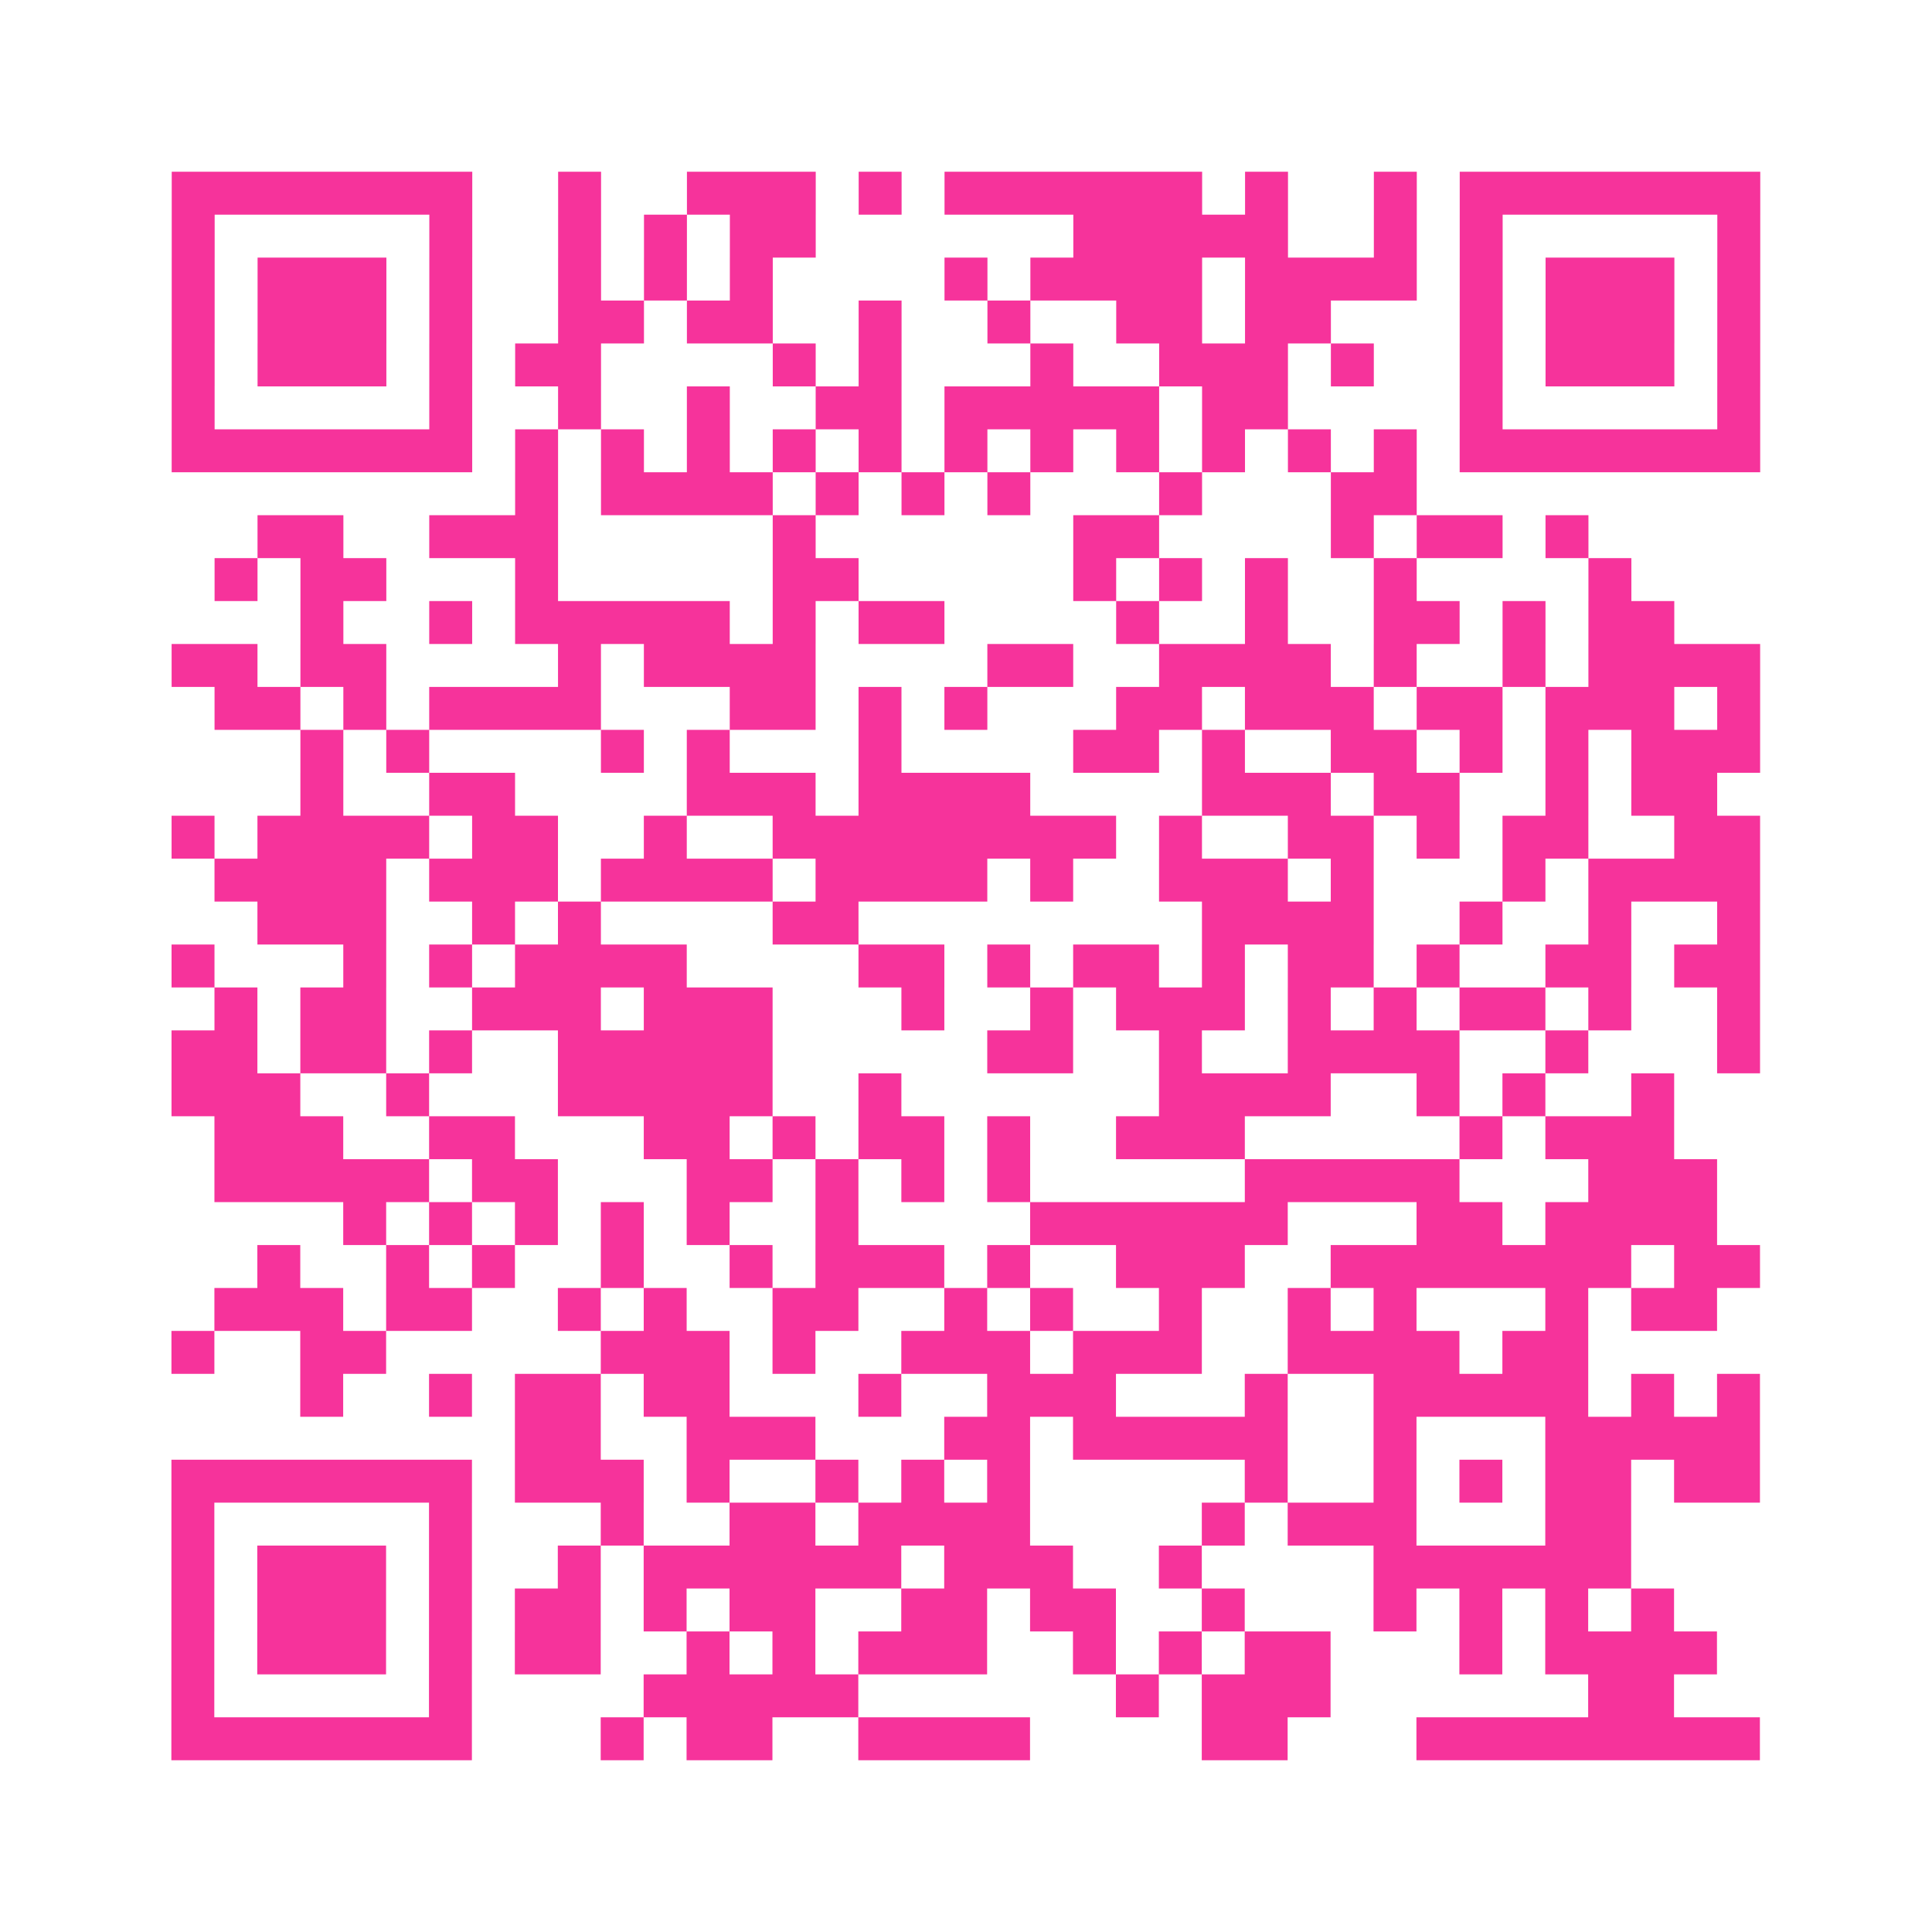
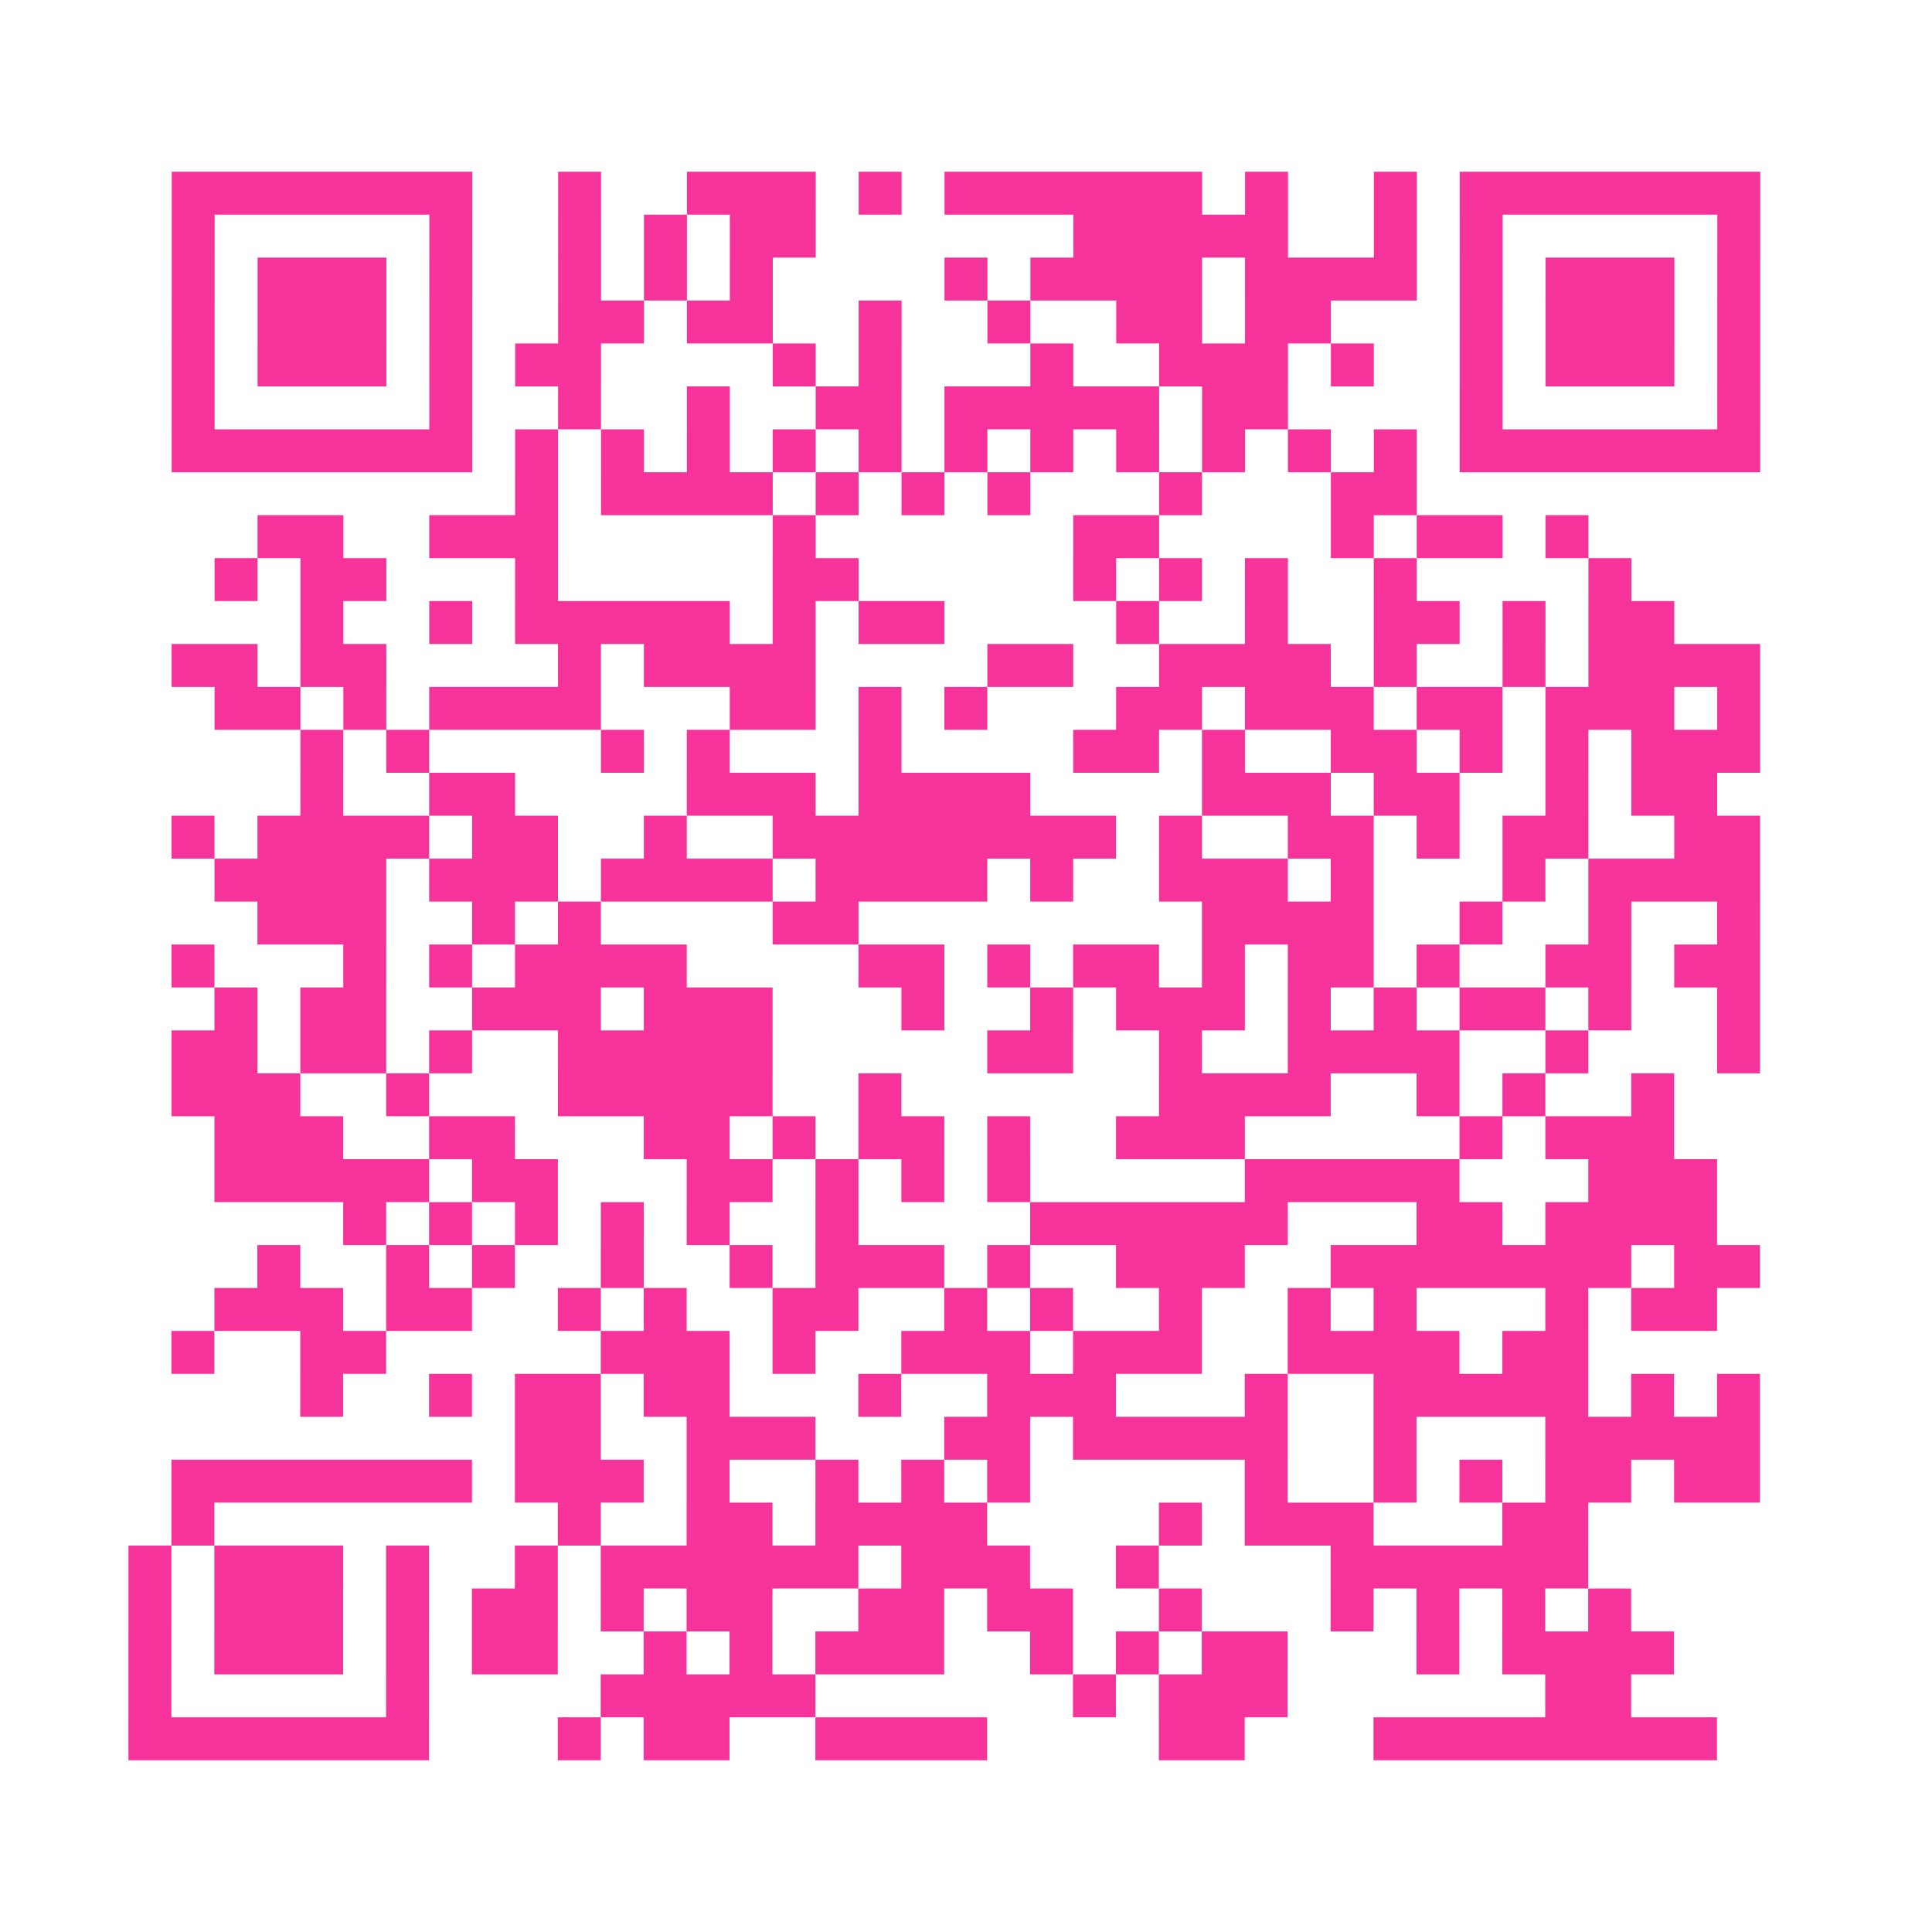
<svg xmlns="http://www.w3.org/2000/svg" viewBox="0 0 45 45" class="pyqrcode">
-   <path fill="transparent" d="M0 0h45v45h-45z" />
-   <path stroke="#f6339b" class="pyqrline" d="M4 4.5h7m2 0h1m2 0h3m1 0h1m1 0h6m1 0h1m2 0h1m1 0h7m-37 1h1m5 0h1m2 0h1m1 0h1m1 0h2m6 0h5m2 0h1m1 0h1m5 0h1m-37 1h1m1 0h3m1 0h1m2 0h1m1 0h1m1 0h1m4 0h1m1 0h4m1 0h4m1 0h1m1 0h3m1 0h1m-37 1h1m1 0h3m1 0h1m2 0h2m1 0h2m2 0h1m2 0h1m2 0h2m1 0h2m3 0h1m1 0h3m1 0h1m-37 1h1m1 0h3m1 0h1m1 0h2m4 0h1m1 0h1m3 0h1m2 0h3m1 0h1m2 0h1m1 0h3m1 0h1m-37 1h1m5 0h1m2 0h1m2 0h1m2 0h2m1 0h5m1 0h2m4 0h1m5 0h1m-37 1h7m1 0h1m1 0h1m1 0h1m1 0h1m1 0h1m1 0h1m1 0h1m1 0h1m1 0h1m1 0h1m1 0h1m1 0h7m-29 1h1m1 0h4m1 0h1m1 0h1m1 0h1m3 0h1m3 0h2m-27 1h2m2 0h3m5 0h1m6 0h2m4 0h1m1 0h2m1 0h1m-32 1h1m1 0h2m3 0h1m5 0h2m5 0h1m1 0h1m1 0h1m2 0h1m4 0h1m-31 1h1m2 0h1m1 0h5m1 0h1m1 0h2m4 0h1m2 0h1m2 0h2m1 0h1m1 0h2m-35 1h2m1 0h2m4 0h1m1 0h4m4 0h2m2 0h4m1 0h1m2 0h1m1 0h4m-36 1h2m1 0h1m1 0h4m3 0h2m1 0h1m1 0h1m3 0h2m1 0h3m1 0h2m1 0h3m1 0h1m-34 1h1m1 0h1m4 0h1m1 0h1m3 0h1m4 0h2m1 0h1m2 0h2m1 0h1m1 0h1m1 0h3m-34 1h1m2 0h2m4 0h3m1 0h4m4 0h3m1 0h2m2 0h1m1 0h2m-36 1h1m1 0h4m1 0h2m2 0h1m2 0h8m1 0h1m2 0h2m1 0h1m1 0h2m2 0h2m-36 1h4m1 0h3m1 0h4m1 0h4m1 0h1m2 0h3m1 0h1m3 0h1m1 0h4m-35 1h3m2 0h1m1 0h1m4 0h2m8 0h4m2 0h1m2 0h1m2 0h1m-37 1h1m3 0h1m1 0h1m1 0h4m4 0h2m1 0h1m1 0h2m1 0h1m1 0h2m1 0h1m2 0h2m1 0h2m-36 1h1m1 0h2m2 0h3m1 0h3m3 0h1m2 0h1m1 0h3m1 0h1m1 0h1m1 0h2m1 0h1m2 0h1m-37 1h2m1 0h2m1 0h1m2 0h5m5 0h2m2 0h1m2 0h4m2 0h1m3 0h1m-37 1h3m2 0h1m3 0h5m2 0h1m6 0h4m2 0h1m1 0h1m2 0h1m-34 1h3m2 0h2m3 0h2m1 0h1m1 0h2m1 0h1m2 0h3m5 0h1m1 0h3m-34 1h5m1 0h2m3 0h2m1 0h1m1 0h1m1 0h1m5 0h5m3 0h3m-32 1h1m1 0h1m1 0h1m1 0h1m1 0h1m2 0h1m4 0h6m3 0h2m1 0h4m-34 1h1m2 0h1m1 0h1m2 0h1m2 0h1m1 0h3m1 0h1m2 0h3m2 0h7m1 0h2m-36 1h3m1 0h2m2 0h1m1 0h1m2 0h2m2 0h1m1 0h1m2 0h1m2 0h1m1 0h1m3 0h1m1 0h2m-36 1h1m2 0h2m5 0h3m1 0h1m2 0h3m1 0h3m2 0h4m1 0h2m-30 1h1m2 0h1m1 0h2m1 0h2m3 0h1m2 0h3m3 0h1m2 0h5m1 0h1m1 0h1m-29 1h2m2 0h3m3 0h2m1 0h5m2 0h1m3 0h5m-37 1h7m1 0h3m1 0h1m2 0h1m1 0h1m1 0h1m5 0h1m2 0h1m1 0h1m1 0h2m1 0h2m-37 1h1m5 0h1m3 0h1m2 0h2m1 0h4m4 0h1m1 0h3m3 0h2m-34 1h1m1 0h3m1 0h1m2 0h1m1 0h6m1 0h3m2 0h1m4 0h6m-34 1h1m1 0h3m1 0h1m1 0h2m1 0h1m1 0h2m2 0h2m1 0h2m2 0h1m3 0h1m1 0h1m1 0h1m1 0h1m-35 1h1m1 0h3m1 0h1m1 0h2m2 0h1m1 0h1m1 0h3m2 0h1m1 0h1m1 0h2m3 0h1m1 0h4m-36 1h1m5 0h1m4 0h5m6 0h1m1 0h3m6 0h2m-35 1h7m3 0h1m1 0h2m2 0h4m4 0h2m3 0h8" />
+   <path stroke="#f6339b" class="pyqrline" d="M4 4.5h7m2 0h1m2 0h3m1 0h1m1 0h6m1 0h1m2 0h1m1 0h7m-37 1h1m5 0h1m2 0h1m1 0h1m1 0h2m6 0h5m2 0h1m1 0h1m5 0h1m-37 1h1m1 0h3m1 0h1m2 0h1m1 0h1m1 0h1m4 0h1m1 0h4m1 0h4m1 0h1m1 0h3m1 0h1m-37 1h1m1 0h3m1 0h1m2 0h2m1 0h2m2 0h1m2 0h1m2 0h2m1 0h2m3 0h1m1 0h3m1 0h1m-37 1h1m1 0h3m1 0h1m1 0h2m4 0h1m1 0h1m3 0h1m2 0h3m1 0h1m2 0h1m1 0h3m1 0h1m-37 1h1m5 0h1m2 0h1m2 0h1m2 0h2m1 0h5m1 0h2m4 0h1m5 0h1m-37 1h7m1 0h1m1 0h1m1 0h1m1 0h1m1 0h1m1 0h1m1 0h1m1 0h1m1 0h1m1 0h1m1 0h1m1 0h7m-29 1h1m1 0h4m1 0h1m1 0h1m1 0h1m3 0h1m3 0h2m-27 1h2m2 0h3m5 0h1m6 0h2m4 0h1m1 0h2m1 0h1m-32 1h1m1 0h2m3 0h1m5 0h2m5 0h1m1 0h1m1 0h1m2 0h1m4 0h1m-31 1h1m2 0h1m1 0h5m1 0h1m1 0h2m4 0h1m2 0h1m2 0h2m1 0h1m1 0h2m-35 1h2m1 0h2m4 0h1m1 0h4m4 0h2m2 0h4m1 0h1m2 0h1m1 0h4m-36 1h2m1 0h1m1 0h4m3 0h2m1 0h1m1 0h1m3 0h2m1 0h3m1 0h2m1 0h3m1 0h1m-34 1h1m1 0h1m4 0h1m1 0h1m3 0h1m4 0h2m1 0h1m2 0h2m1 0h1m1 0h1m1 0h3m-34 1h1m2 0h2m4 0h3m1 0h4m4 0h3m1 0h2m2 0h1m1 0h2m-36 1h1m1 0h4m1 0h2m2 0h1m2 0h8m1 0h1m2 0h2m1 0h1m1 0h2m2 0h2m-36 1h4m1 0h3m1 0h4m1 0h4m1 0h1m2 0h3m1 0h1m3 0h1m1 0h4m-35 1h3m2 0h1m1 0h1m4 0h2m8 0h4m2 0h1m2 0h1m2 0h1m-37 1h1m3 0h1m1 0h1m1 0h4m4 0h2m1 0h1m1 0h2m1 0h1m1 0h2m1 0h1m2 0h2m1 0h2m-36 1h1m1 0h2m2 0h3m1 0h3m3 0h1m2 0h1m1 0h3m1 0h1m1 0h1m1 0h2m1 0h1m2 0h1m-37 1h2m1 0h2m1 0h1m2 0h5m5 0h2m2 0h1m2 0h4m2 0h1m3 0h1m-37 1h3m2 0h1m3 0h5m2 0h1m6 0h4m2 0h1m1 0h1m2 0h1m-34 1h3m2 0h2m3 0h2m1 0h1m1 0h2m1 0h1m2 0h3m5 0h1m1 0h3m-34 1h5m1 0h2m3 0h2m1 0h1m1 0h1m1 0h1m5 0h5m3 0h3m-32 1h1m1 0h1m1 0h1m1 0h1m1 0h1m2 0h1m4 0h6m3 0h2m1 0h4m-34 1h1m2 0h1m1 0h1m2 0h1m2 0h1m1 0h3m1 0h1m2 0h3m2 0h7m1 0h2m-36 1h3m1 0h2m2 0h1m1 0h1m2 0h2m2 0h1m1 0h1m2 0h1m2 0h1m1 0h1m3 0h1m1 0h2m-36 1h1m2 0h2m5 0h3m1 0h1m2 0h3m1 0h3m2 0h4m1 0h2m-30 1h1m2 0h1m1 0h2m1 0h2m3 0h1m2 0h3m3 0h1m2 0h5m1 0h1m1 0h1m-29 1h2m2 0h3m3 0h2m1 0h5m2 0h1m3 0h5m-37 1h7m1 0h3m1 0h1m2 0h1m1 0h1m1 0h1m5 0h1m2 0h1m1 0h1m1 0h2m1 0h2m-37 1h1m5 0m3 0h1m2 0h2m1 0h4m4 0h1m1 0h3m3 0h2m-34 1h1m1 0h3m1 0h1m2 0h1m1 0h6m1 0h3m2 0h1m4 0h6m-34 1h1m1 0h3m1 0h1m1 0h2m1 0h1m1 0h2m2 0h2m1 0h2m2 0h1m3 0h1m1 0h1m1 0h1m1 0h1m-35 1h1m1 0h3m1 0h1m1 0h2m2 0h1m1 0h1m1 0h3m2 0h1m1 0h1m1 0h2m3 0h1m1 0h4m-36 1h1m5 0h1m4 0h5m6 0h1m1 0h3m6 0h2m-35 1h7m3 0h1m1 0h2m2 0h4m4 0h2m3 0h8" />
</svg>